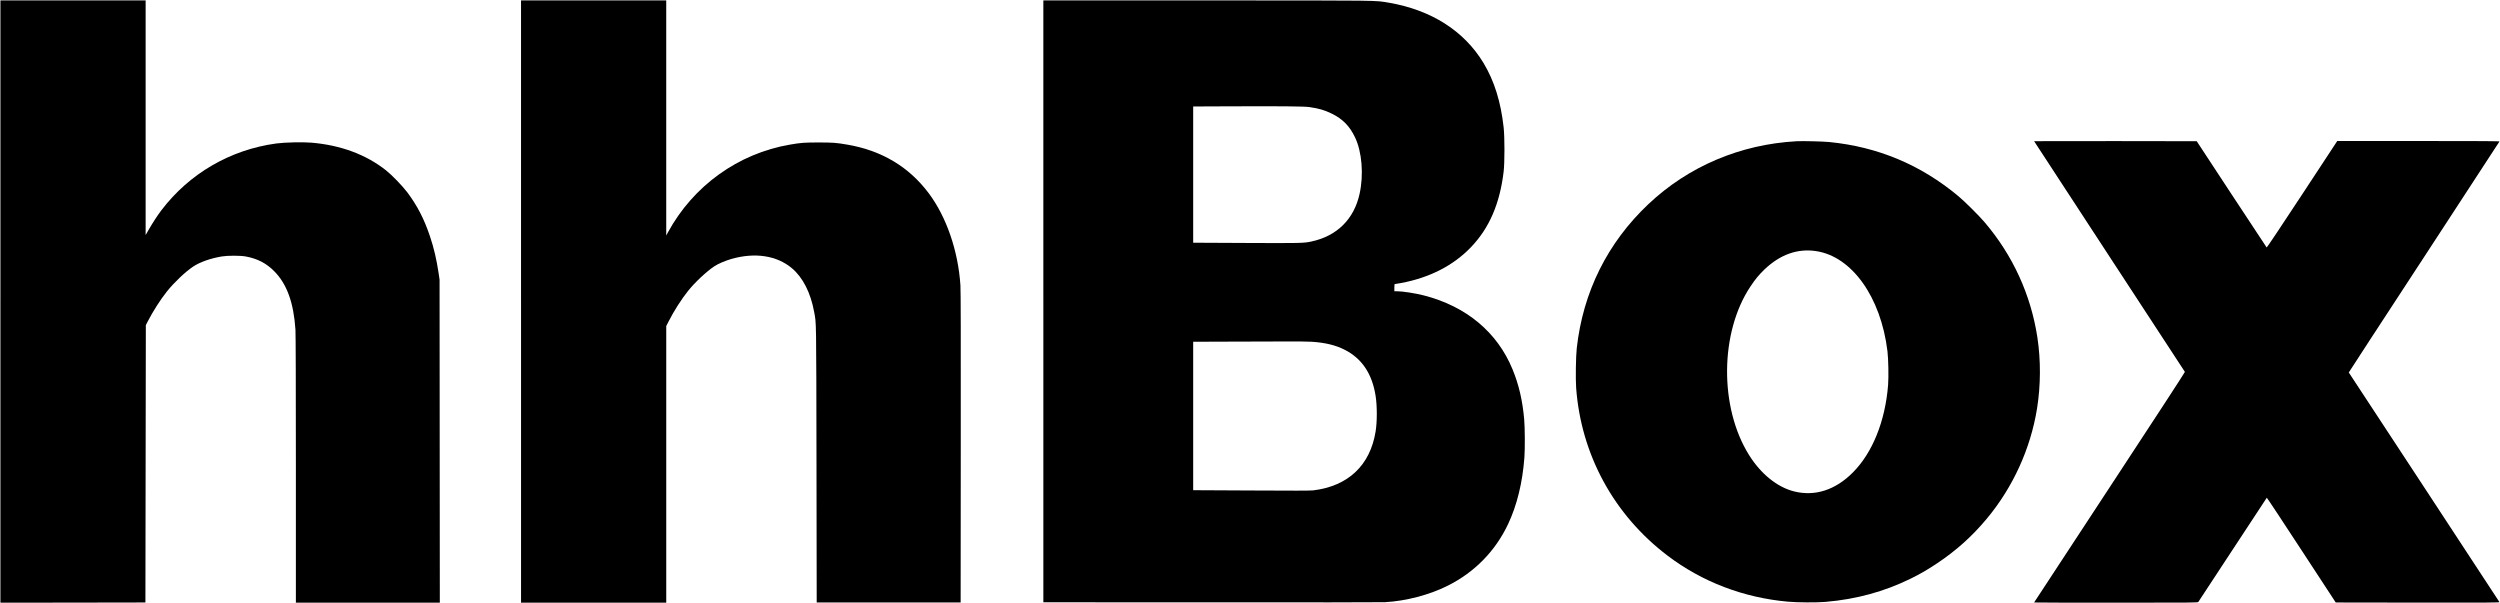
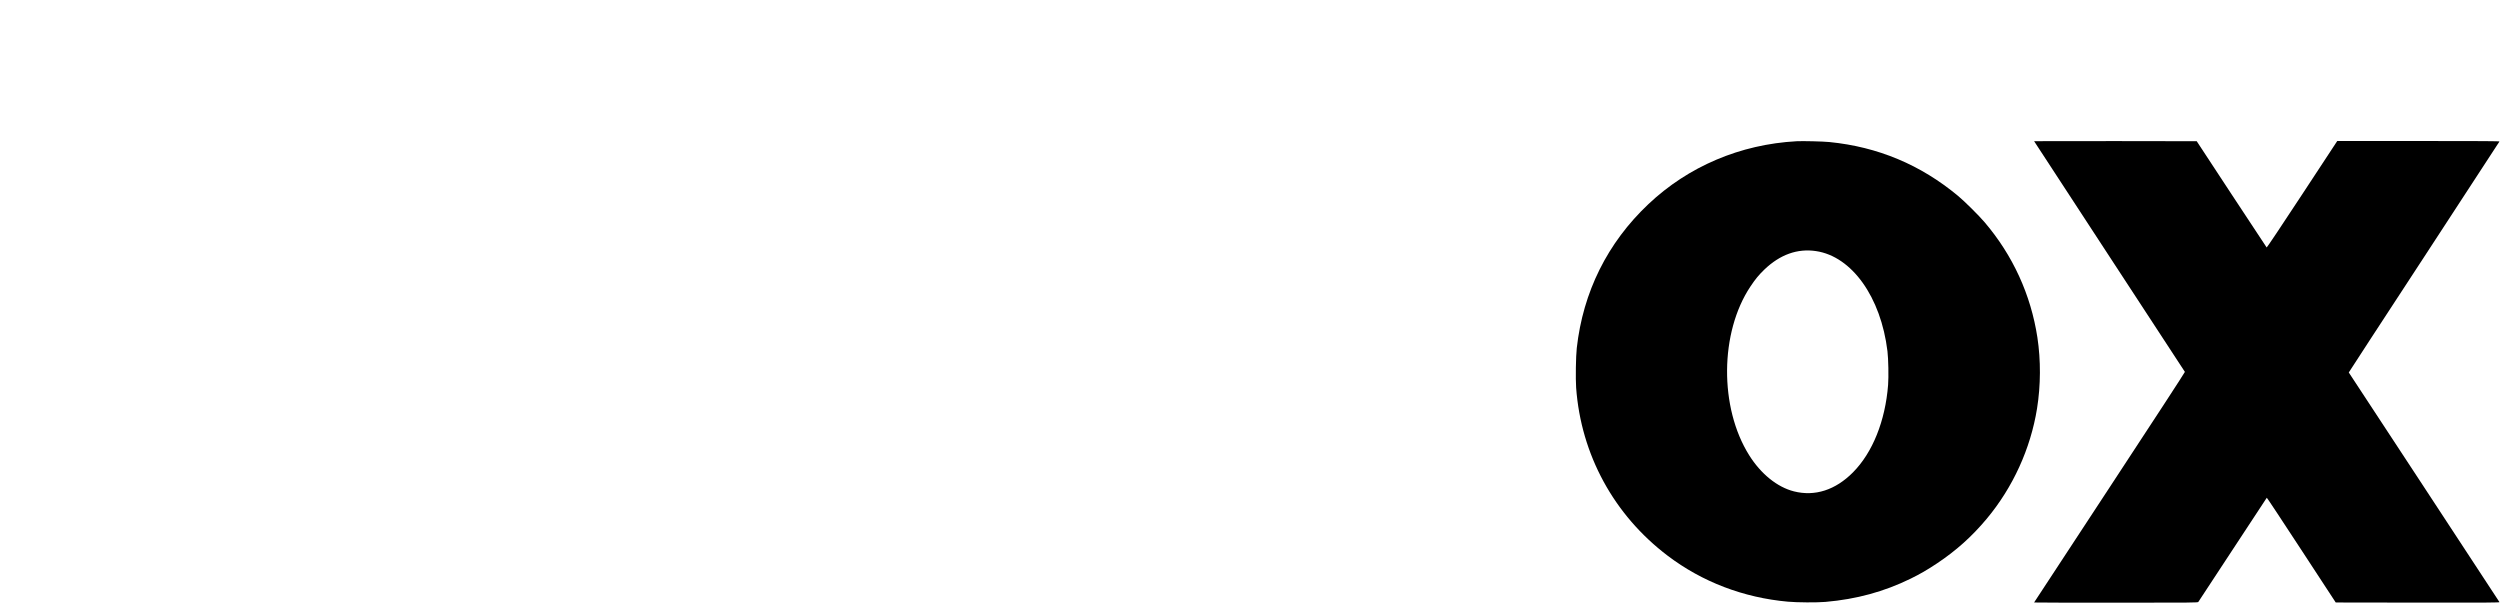
<svg xmlns="http://www.w3.org/2000/svg" width="5940pt" height="1432pt" viewBox="0 0 5940 1432" preserveAspectRatio="xMidYMid meet">
  <g transform="translate(0,1432) scale(0.1,-0.1)" fill="#000000" stroke="none">
-     <path d="M10 7155 l0 -7155 1723 2 1722 3 5 3295 5 3295 42 82 c130 251 302 520 459 718 165 207 431 461 617 587 158 107 411 198 682 244 140 24 445 24 574 0 277 -51 490 -161 676 -350 302 -304 462 -746 505 -1391 6 -94 10 -1325 10 -3317 l0 -3168 1710 0 1710 0 -3 3838 -3 3837 -22 150 c-52 343 -111 595 -206 880 -137 409 -300 726 -538 1044 -114 152 -368 414 -508 525 -474 374 -1074 597 -1767 656 -204 18 -643 8 -839 -19 -1092 -148 -2065 -714 -2729 -1586 -92 -121 -202 -290 -297 -454 l-78 -136 0 2788 0 2787 -1725 0 -1725 0 0 -7155z" />
-     <path d="M12380 7155 l0 -7155 1725 0 1725 0 0 3286 0 3287 56 110 c126 248 303 525 460 722 166 208 441 465 629 590 86 57 257 130 398 171 564 163 1086 83 1444 -220 259 -218 444 -581 527 -1036 53 -288 50 -66 56 -3620 l5 -3285 1710 0 1710 0 3 3685 c2 2581 0 3734 -8 3850 -54 819 -331 1624 -752 2187 -471 630 -1119 1017 -1938 1157 -262 45 -340 51 -680 51 -340 0 -418 -6 -680 -51 -1229 -210 -2298 -979 -2899 -2084 l-41 -75 0 2793 0 2792 -1725 0 -1725 0 0 -7155z" />
-     <path d="M24790 7160 l0 -7150 3988 -2 c2193 -2 4050 0 4127 4 500 27 1056 173 1494 392 639 321 1128 820 1432 1461 213 450 345 992 389 1590 15 209 12 702 -5 898 -40 454 -126 824 -278 1194 -362 880 -1098 1494 -2103 1753 -202 52 -508 100 -641 100 l-63 0 0 85 c0 47 4 85 9 85 5 0 72 11 148 25 679 126 1246 416 1665 854 434 453 684 1031 775 1796 25 216 25 811 0 1045 -67 611 -223 1109 -479 1534 -460 761 -1240 1258 -2244 1431 -337 58 -102 55 -4330 55 l-3884 0 0 -7150z m6320 4616 c230 -33 362 -72 535 -157 256 -125 423 -295 550 -561 166 -346 210 -890 108 -1347 -132 -599 -537 -999 -1143 -1129 -184 -40 -249 -41 -1552 -35 l-1258 6 0 1619 0 1618 718 3 c1383 6 1914 1 2042 -17z m58 -5576 c322 -22 562 -80 777 -188 412 -206 658 -572 740 -1102 37 -239 37 -607 0 -839 -129 -806 -651 -1300 -1480 -1402 -64 -8 -482 -9 -1472 -3 l-1383 7 0 1763 0 1764 868 3 c477 1 1079 3 1337 4 259 2 535 -2 613 -7z" />
    <path d="M42685 10964 c-1339 -74 -2573 -599 -3523 -1498 -970 -918 -1549 -2084 -1698 -3416 -22 -197 -30 -731 -15 -942 116 -1592 898 -3025 2176 -3993 820 -621 1800 -996 2855 -1091 222 -20 689 -23 895 -5 732 63 1391 243 2020 551 224 110 398 210 630 365 456 304 828 638 1179 1058 622 745 1042 1664 1196 2620 88 548 91 1146 9 1686 -155 1017 -585 1956 -1255 2741 -137 161 -474 495 -629 624 -890 741 -1907 1167 -3059 1281 -147 15 -640 27 -781 19z m463 -2610 c853 -126 1542 -1093 1698 -2379 22 -184 30 -607 15 -802 -67 -855 -368 -1606 -834 -2076 -417 -421 -906 -578 -1403 -452 -396 100 -785 414 -1064 859 -711 1131 -698 2916 29 4007 120 180 198 274 333 405 372 356 786 504 1226 438z" />
    <path d="M48330 10966 c0 -2 805 -1234 1788 -2737 983 -1504 1791 -2739 1795 -2745 4 -7 -768 -1191 -1788 -2743 -987 -1502 -1795 -2733 -1795 -2736 0 -3 875 -5 1943 -5 1839 0 1945 1 1959 18 8 9 376 569 817 1244 442 676 806 1230 810 1232 4 3 374 -556 822 -1242 l816 -1247 1948 -3 c1696 -2 1946 0 1942 12 -3 8 -810 1238 -1792 2733 -983 1494 -1787 2720 -1788 2723 -1 3 803 1236 1787 2740 983 1504 1791 2741 1793 2748 4 9 -385 12 -1925 12 l-1929 0 -834 -1269 c-483 -736 -838 -1266 -843 -1261 -5 5 -381 575 -836 1267 l-826 1258 -1932 3 c-1063 1 -1932 0 -1932 -2z" />
  </g>
</svg>